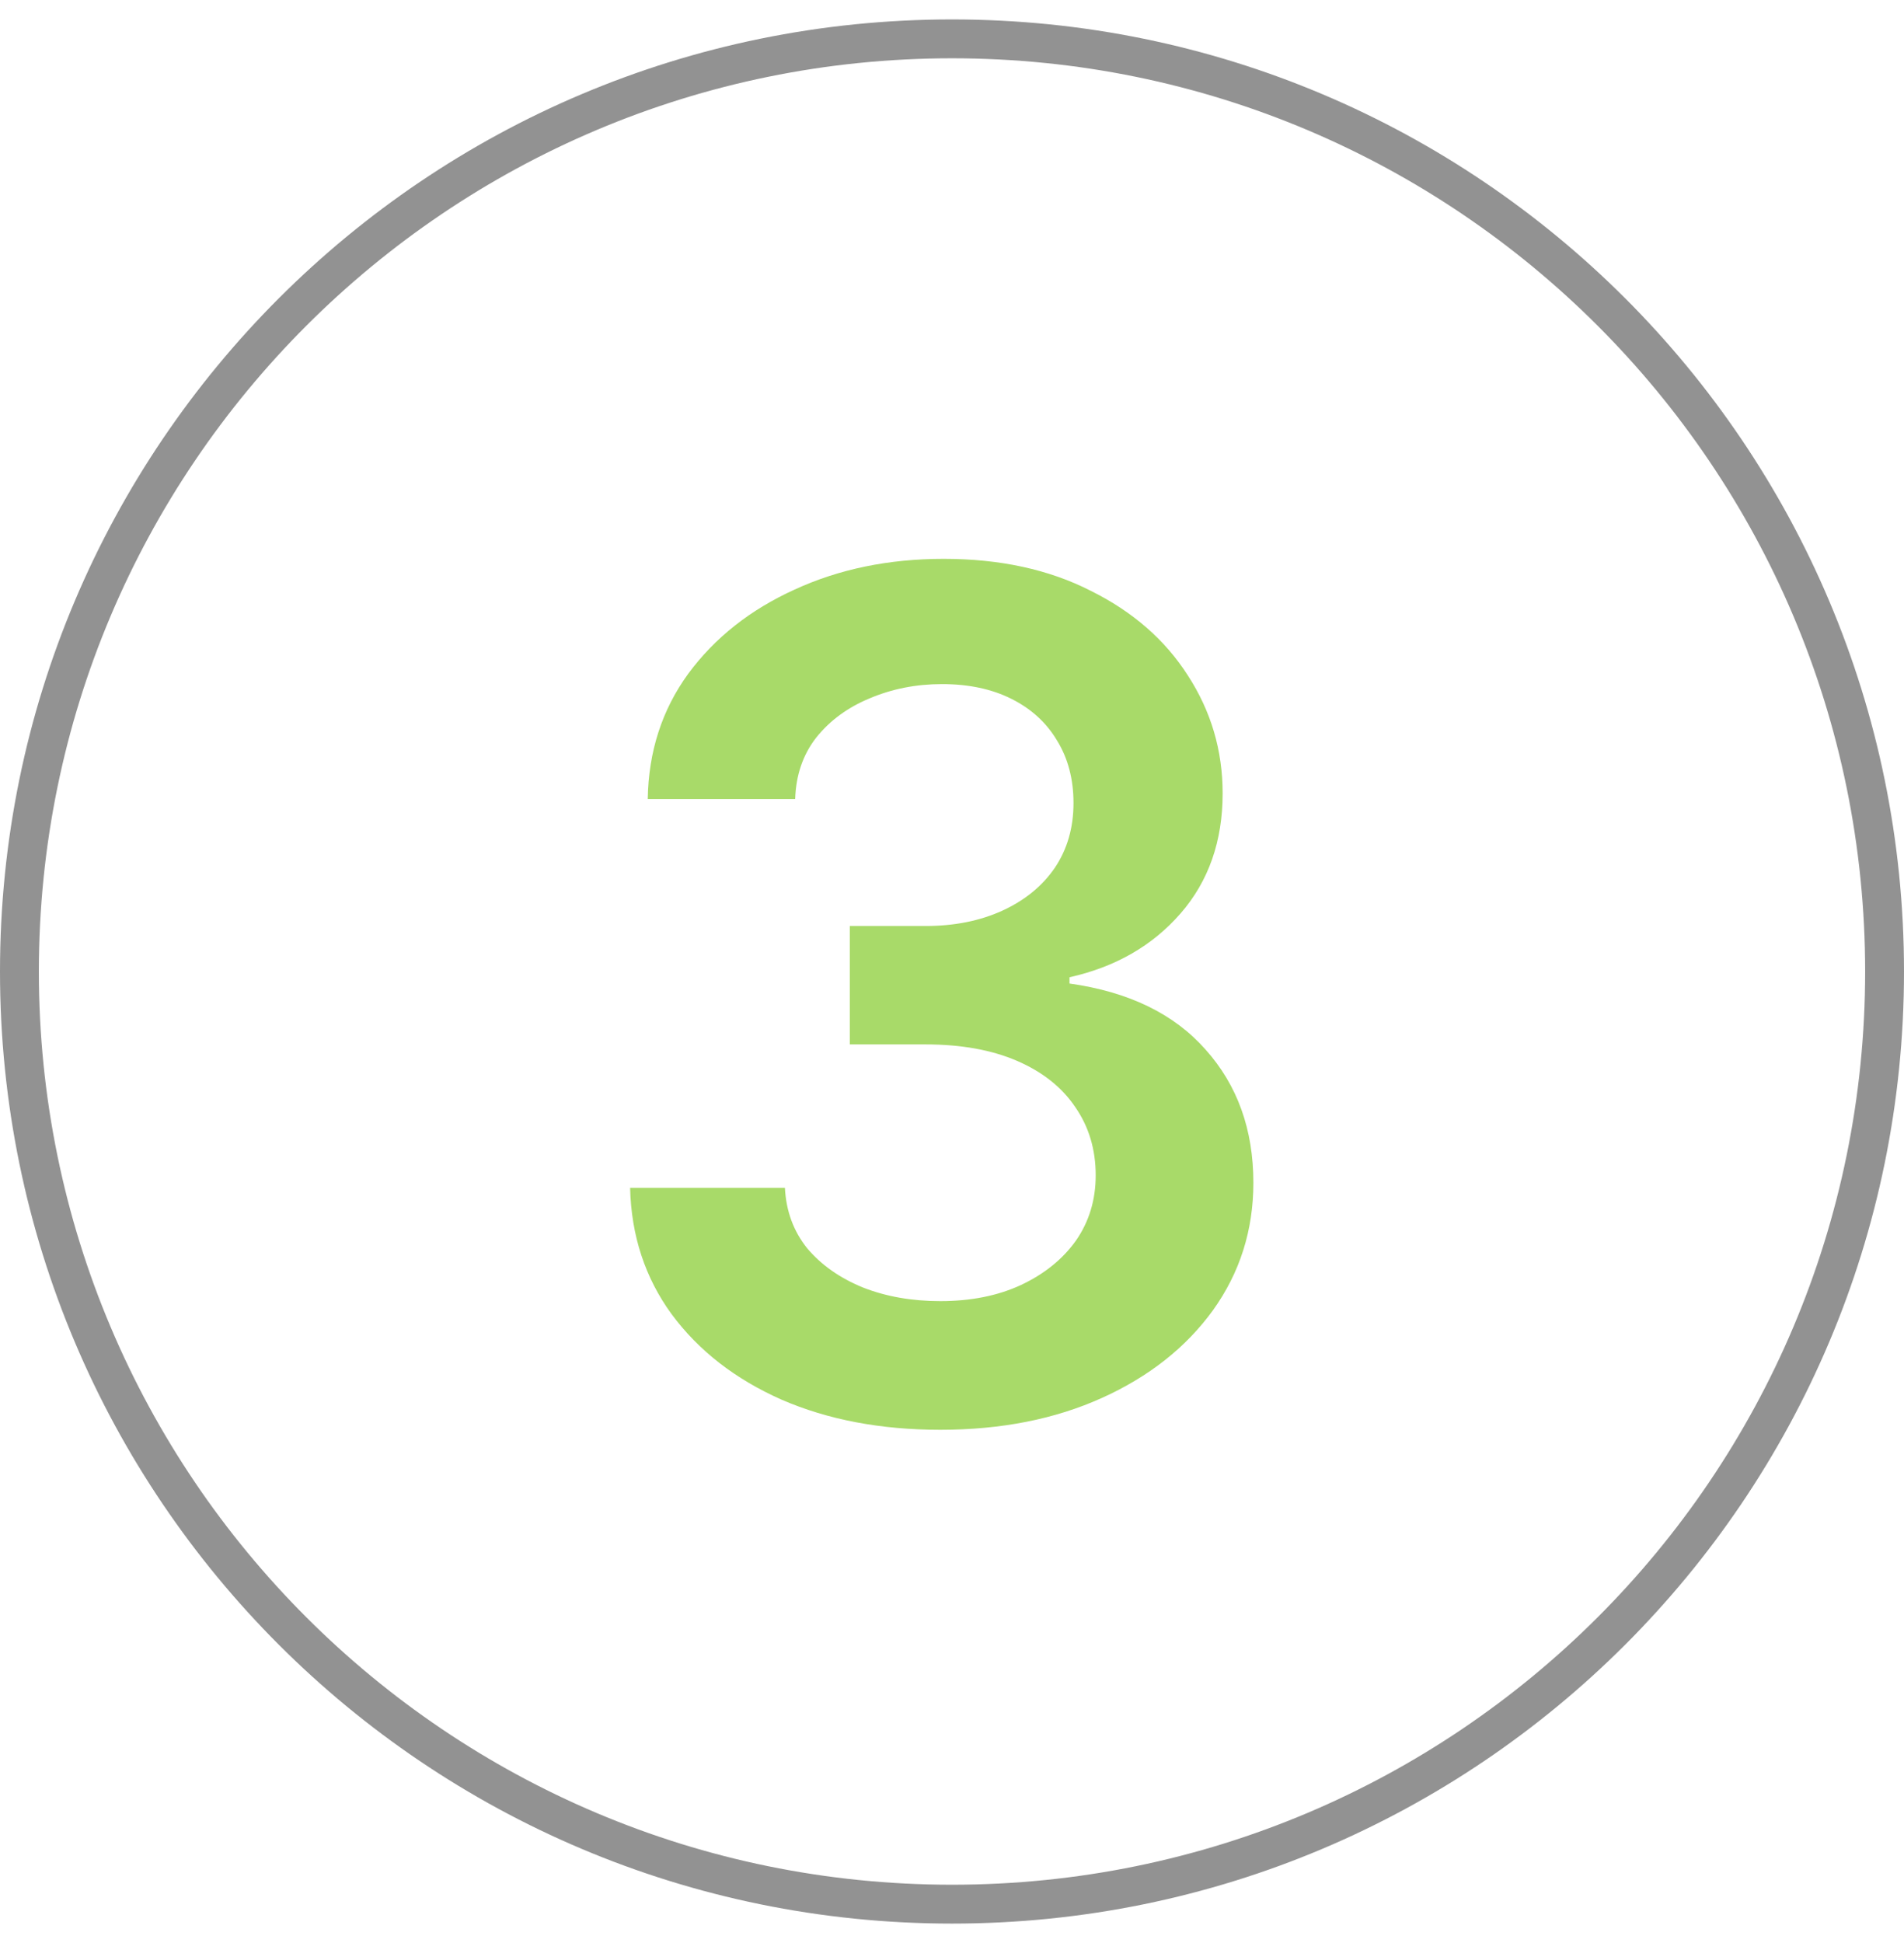
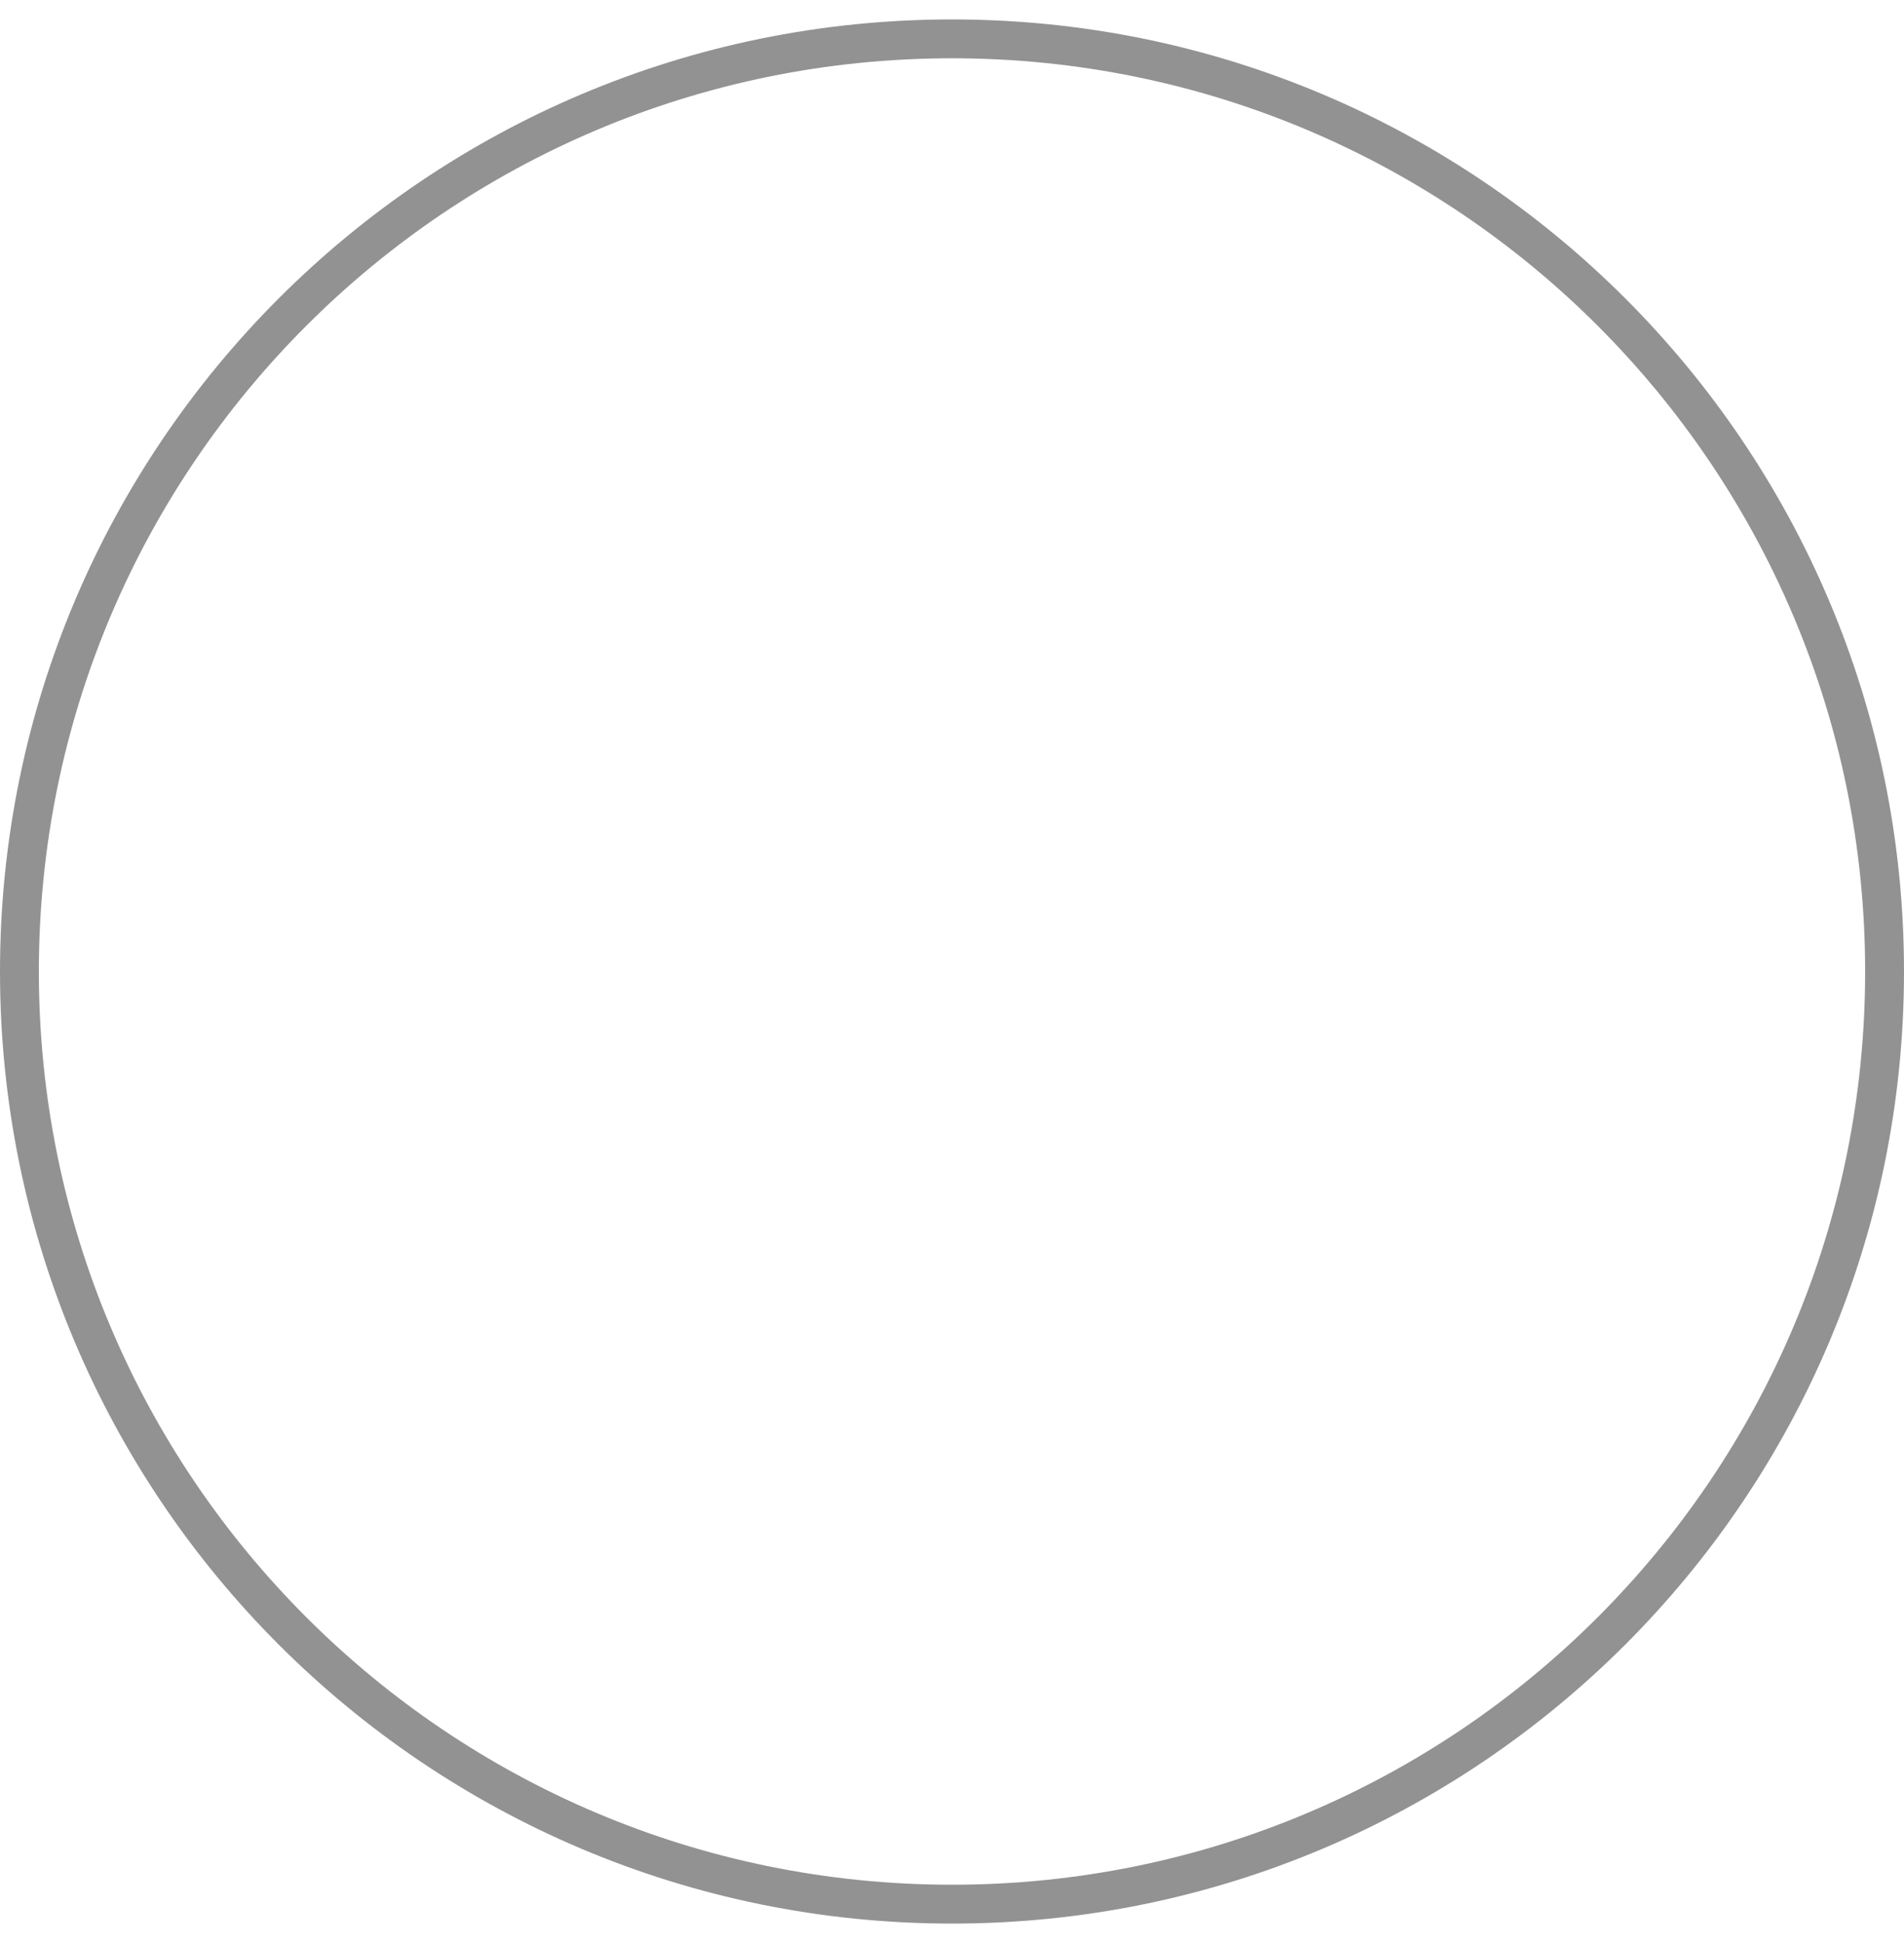
<svg xmlns="http://www.w3.org/2000/svg" width="49" height="50" viewBox="0 0 49 50" fill="none">
  <path fill-rule="evenodd" clip-rule="evenodd" d="M24.5 48.5C37.479 48.5 48 37.979 48 25C48 12.021 37.479 1.5 24.5 1.5C11.521 1.5 1 12.021 1 25C1 37.979 11.521 48.5 24.5 48.5ZM24.5 49.5C38.031 49.5 49 38.531 49 25C49 11.469 38.031 0.5 24.5 0.5C10.969 0.5 0 11.469 0 25C0 38.531 10.969 49.5 24.5 49.5Z" fill="#929292" />
-   <path d="M24.199 36.793C22.666 36.793 21.304 36.534 20.112 36.017C18.921 35.489 17.979 34.757 17.285 33.819C16.602 32.882 16.245 31.798 16.216 30.567H20.2C20.23 31.163 20.42 31.681 20.771 32.12C21.133 32.55 21.611 32.887 22.207 33.131C22.803 33.365 23.467 33.482 24.199 33.482C24.98 33.482 25.669 33.346 26.265 33.072C26.87 32.789 27.344 32.408 27.686 31.93C28.027 31.441 28.198 30.88 28.198 30.245C28.198 29.581 28.023 28.995 27.671 28.487C27.329 27.98 26.831 27.584 26.177 27.301C25.523 27.018 24.736 26.876 23.818 26.876H21.87V23.829H23.818C24.561 23.829 25.22 23.697 25.796 23.434C26.372 23.17 26.821 22.804 27.144 22.335C27.466 21.856 27.627 21.3 27.627 20.665C27.627 20.05 27.485 19.513 27.202 19.054C26.929 18.595 26.538 18.238 26.03 17.984C25.523 17.73 24.927 17.604 24.243 17.604C23.579 17.604 22.959 17.726 22.383 17.97C21.816 18.204 21.357 18.541 21.006 18.98C20.664 19.42 20.483 19.947 20.464 20.562H16.67C16.689 19.342 17.036 18.268 17.71 17.34C18.394 16.412 19.307 15.69 20.449 15.172C21.592 14.645 22.871 14.381 24.287 14.381C25.732 14.381 26.992 14.654 28.066 15.201C29.15 15.738 29.985 16.466 30.571 17.384C31.167 18.302 31.465 19.312 31.465 20.416C31.465 21.646 31.104 22.677 30.381 23.507C29.658 24.337 28.706 24.884 27.524 25.148V25.309C29.048 25.523 30.215 26.09 31.025 27.008C31.846 27.926 32.256 29.068 32.256 30.436C32.256 31.656 31.909 32.75 31.216 33.717C30.523 34.674 29.57 35.426 28.359 35.973C27.148 36.52 25.762 36.793 24.199 36.793Z" fill="#A8DA69" />
</svg>